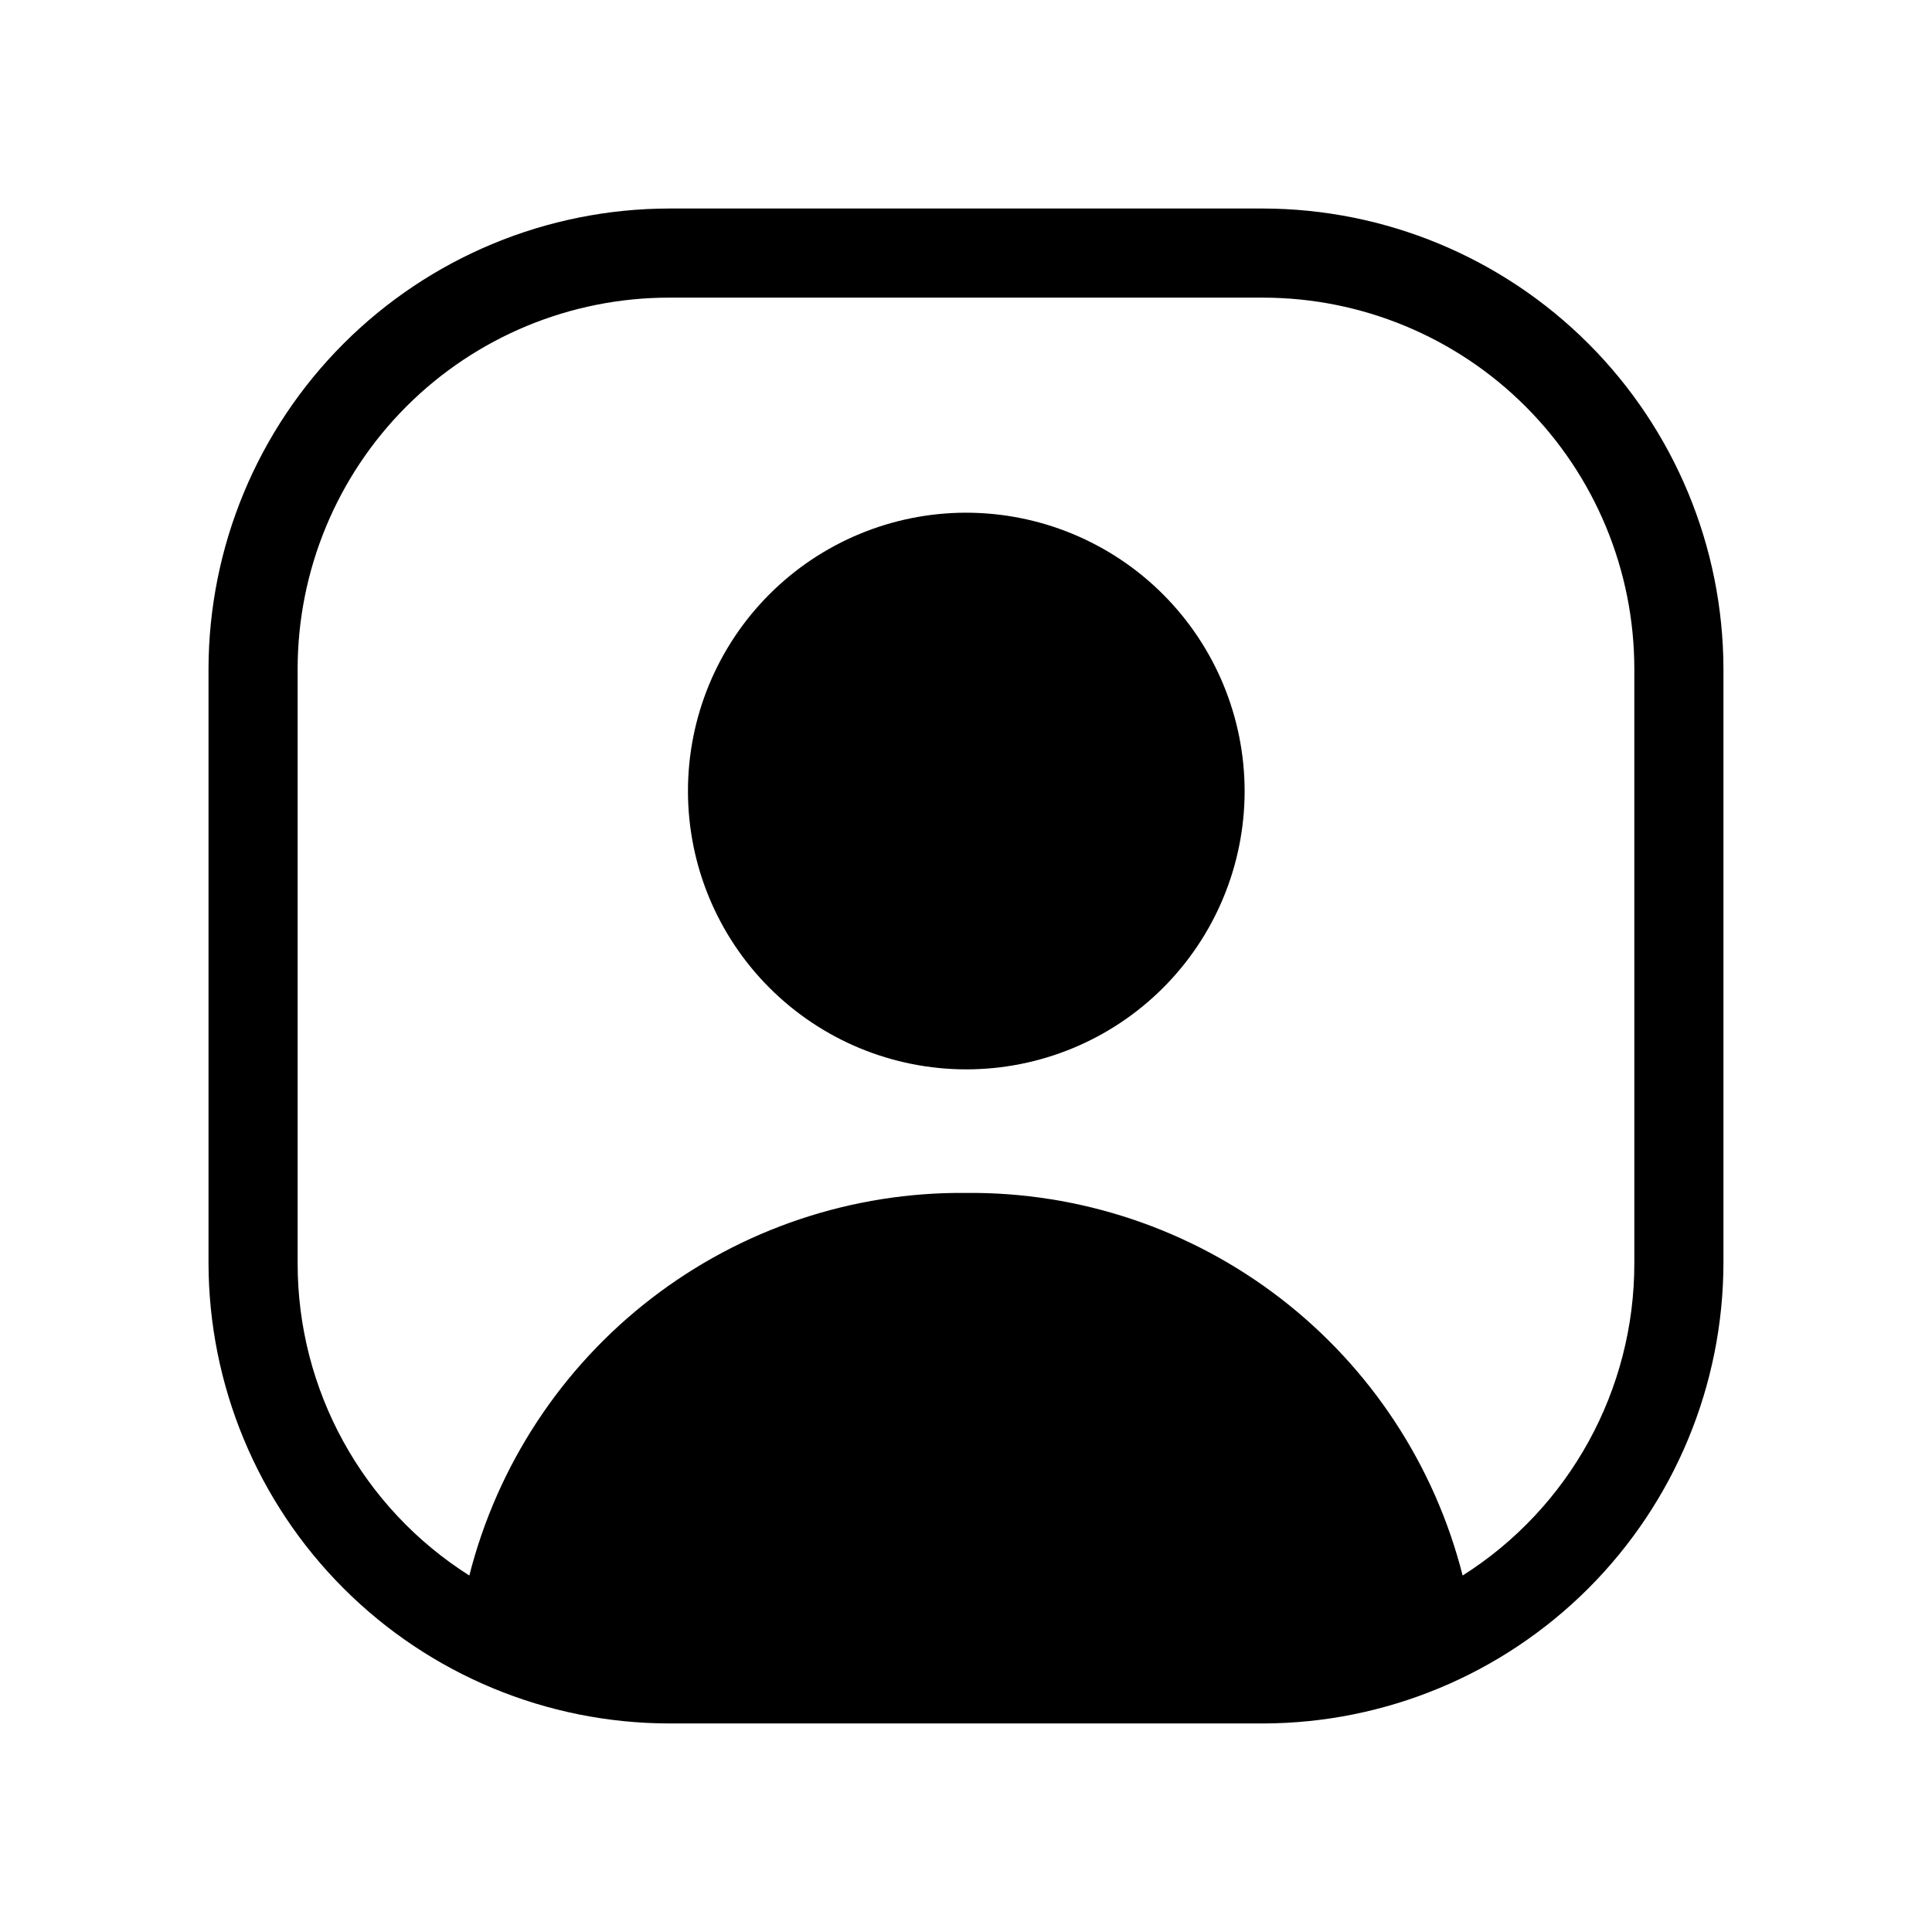
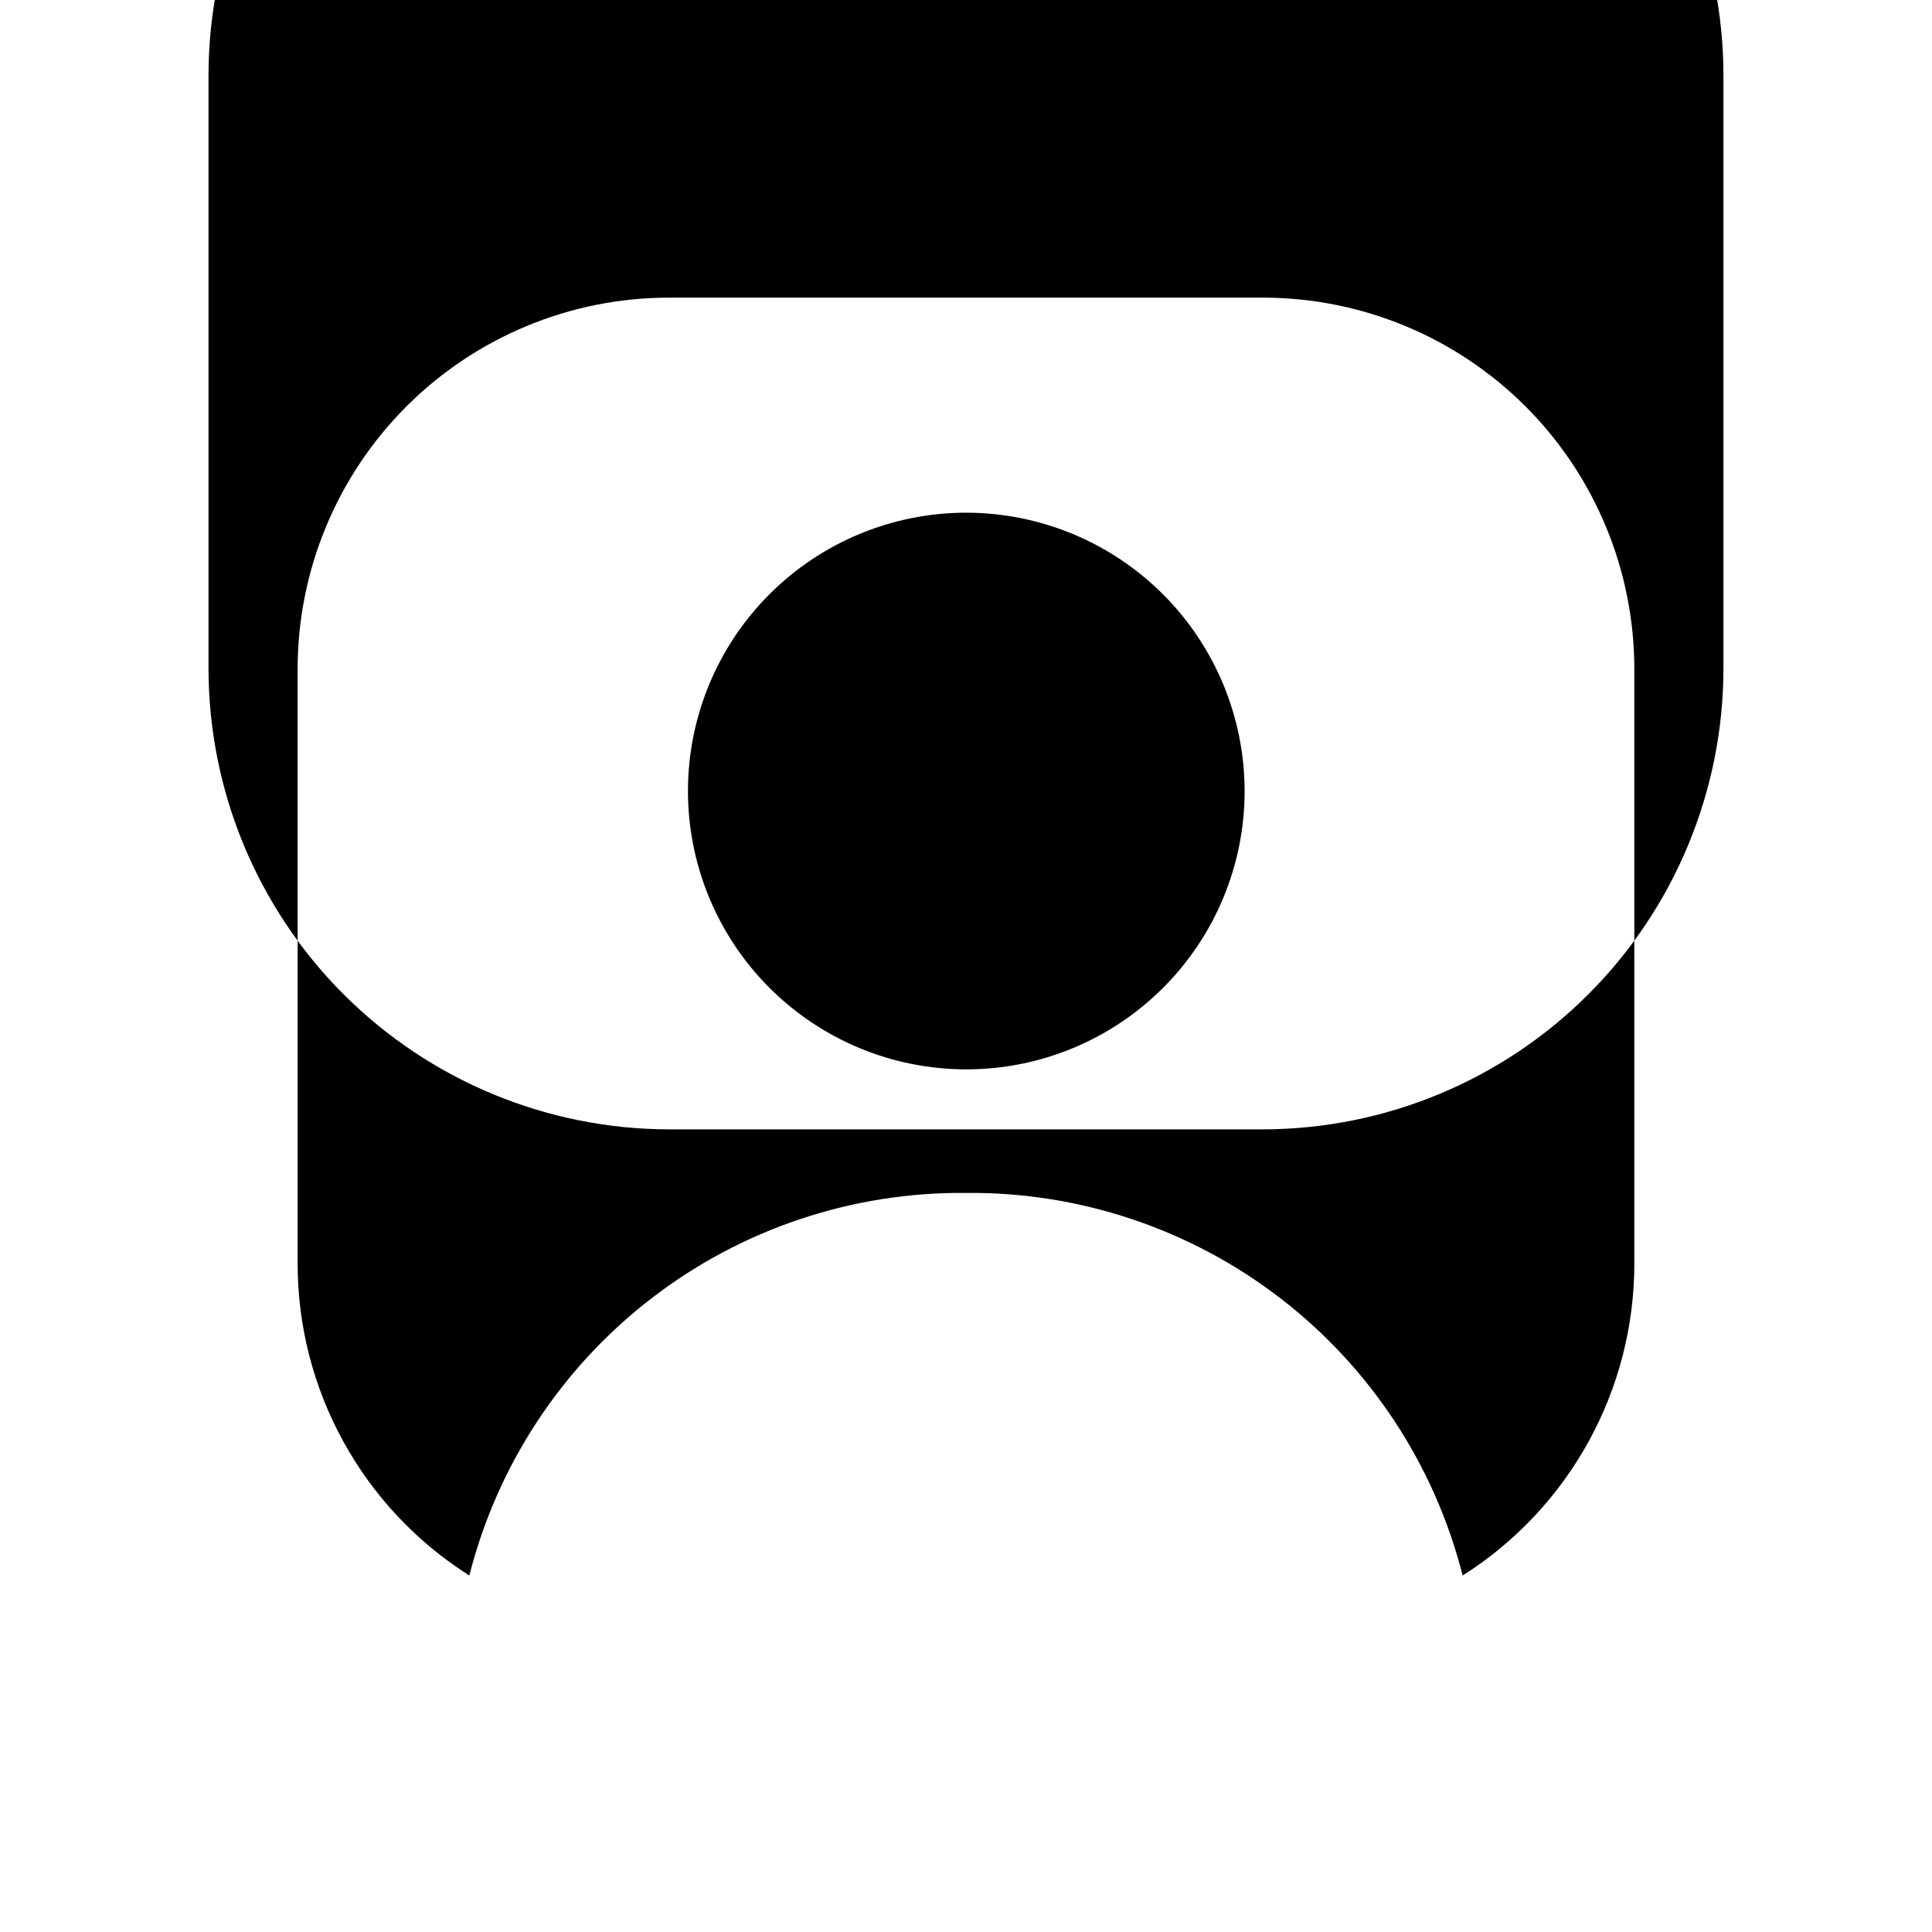
<svg xmlns="http://www.w3.org/2000/svg" fill="#000000" width="800px" height="800px" version="1.1" viewBox="144 144 512 512">
-   <path d="m473.84 353.71c-0.023 19.555-7.809 38.297-21.645 52.113-13.836 13.82-32.59 21.574-52.145 21.57-19.555-0.008-38.305-7.777-52.129-21.605-13.828-13.828-21.598-32.578-21.605-52.129-0.008-19.555 7.75-38.312 21.566-52.148 13.816-13.836 32.562-21.621 52.117-21.641 19.582 0 38.363 7.781 52.211 21.629 13.848 13.848 21.625 32.629 21.629 52.211zm126.89-32.434v157.44c-0.055 32.344-12.926 63.348-35.797 86.219s-53.875 35.742-86.219 35.797h-157.44c-32.344-0.055-63.348-12.926-86.219-35.797s-35.742-53.875-35.797-86.219v-157.44c0.055-32.344 12.926-63.348 35.797-86.219s53.875-35.742 86.219-35.797h157.44c32.344 0.055 63.348 12.926 86.219 35.797s35.742 53.875 35.797 86.219zm-23.617 0c-0.008-26.094-10.379-51.117-28.828-69.566-18.453-18.453-43.477-28.824-69.57-28.832h-157.44c-26.094 0.008-51.117 10.379-69.566 28.832-18.453 18.449-28.824 43.473-28.832 69.566v157.44c-0.051 33.582 17.125 64.848 45.5 82.812 7.406-29.203 24.406-55.07 48.273-73.457 23.867-18.387 53.219-28.223 83.348-27.934 30.125-0.289 59.477 9.547 83.344 27.934s40.867 44.254 48.273 73.457c28.375-17.965 45.551-49.23 45.5-82.812z" />
+   <path d="m473.84 353.71c-0.023 19.555-7.809 38.297-21.645 52.113-13.836 13.82-32.59 21.574-52.145 21.57-19.555-0.008-38.305-7.777-52.129-21.605-13.828-13.828-21.598-32.578-21.605-52.129-0.008-19.555 7.75-38.312 21.566-52.148 13.816-13.836 32.562-21.621 52.117-21.641 19.582 0 38.363 7.781 52.211 21.629 13.848 13.848 21.625 32.629 21.629 52.211zm126.89-32.434c-0.055 32.344-12.926 63.348-35.797 86.219s-53.875 35.742-86.219 35.797h-157.44c-32.344-0.055-63.348-12.926-86.219-35.797s-35.742-53.875-35.797-86.219v-157.44c0.055-32.344 12.926-63.348 35.797-86.219s53.875-35.742 86.219-35.797h157.44c32.344 0.055 63.348 12.926 86.219 35.797s35.742 53.875 35.797 86.219zm-23.617 0c-0.008-26.094-10.379-51.117-28.828-69.566-18.453-18.453-43.477-28.824-69.57-28.832h-157.44c-26.094 0.008-51.117 10.379-69.566 28.832-18.453 18.449-28.824 43.473-28.832 69.566v157.44c-0.051 33.582 17.125 64.848 45.5 82.812 7.406-29.203 24.406-55.07 48.273-73.457 23.867-18.387 53.219-28.223 83.348-27.934 30.125-0.289 59.477 9.547 83.344 27.934s40.867 44.254 48.273 73.457c28.375-17.965 45.551-49.23 45.5-82.812z" />
</svg>